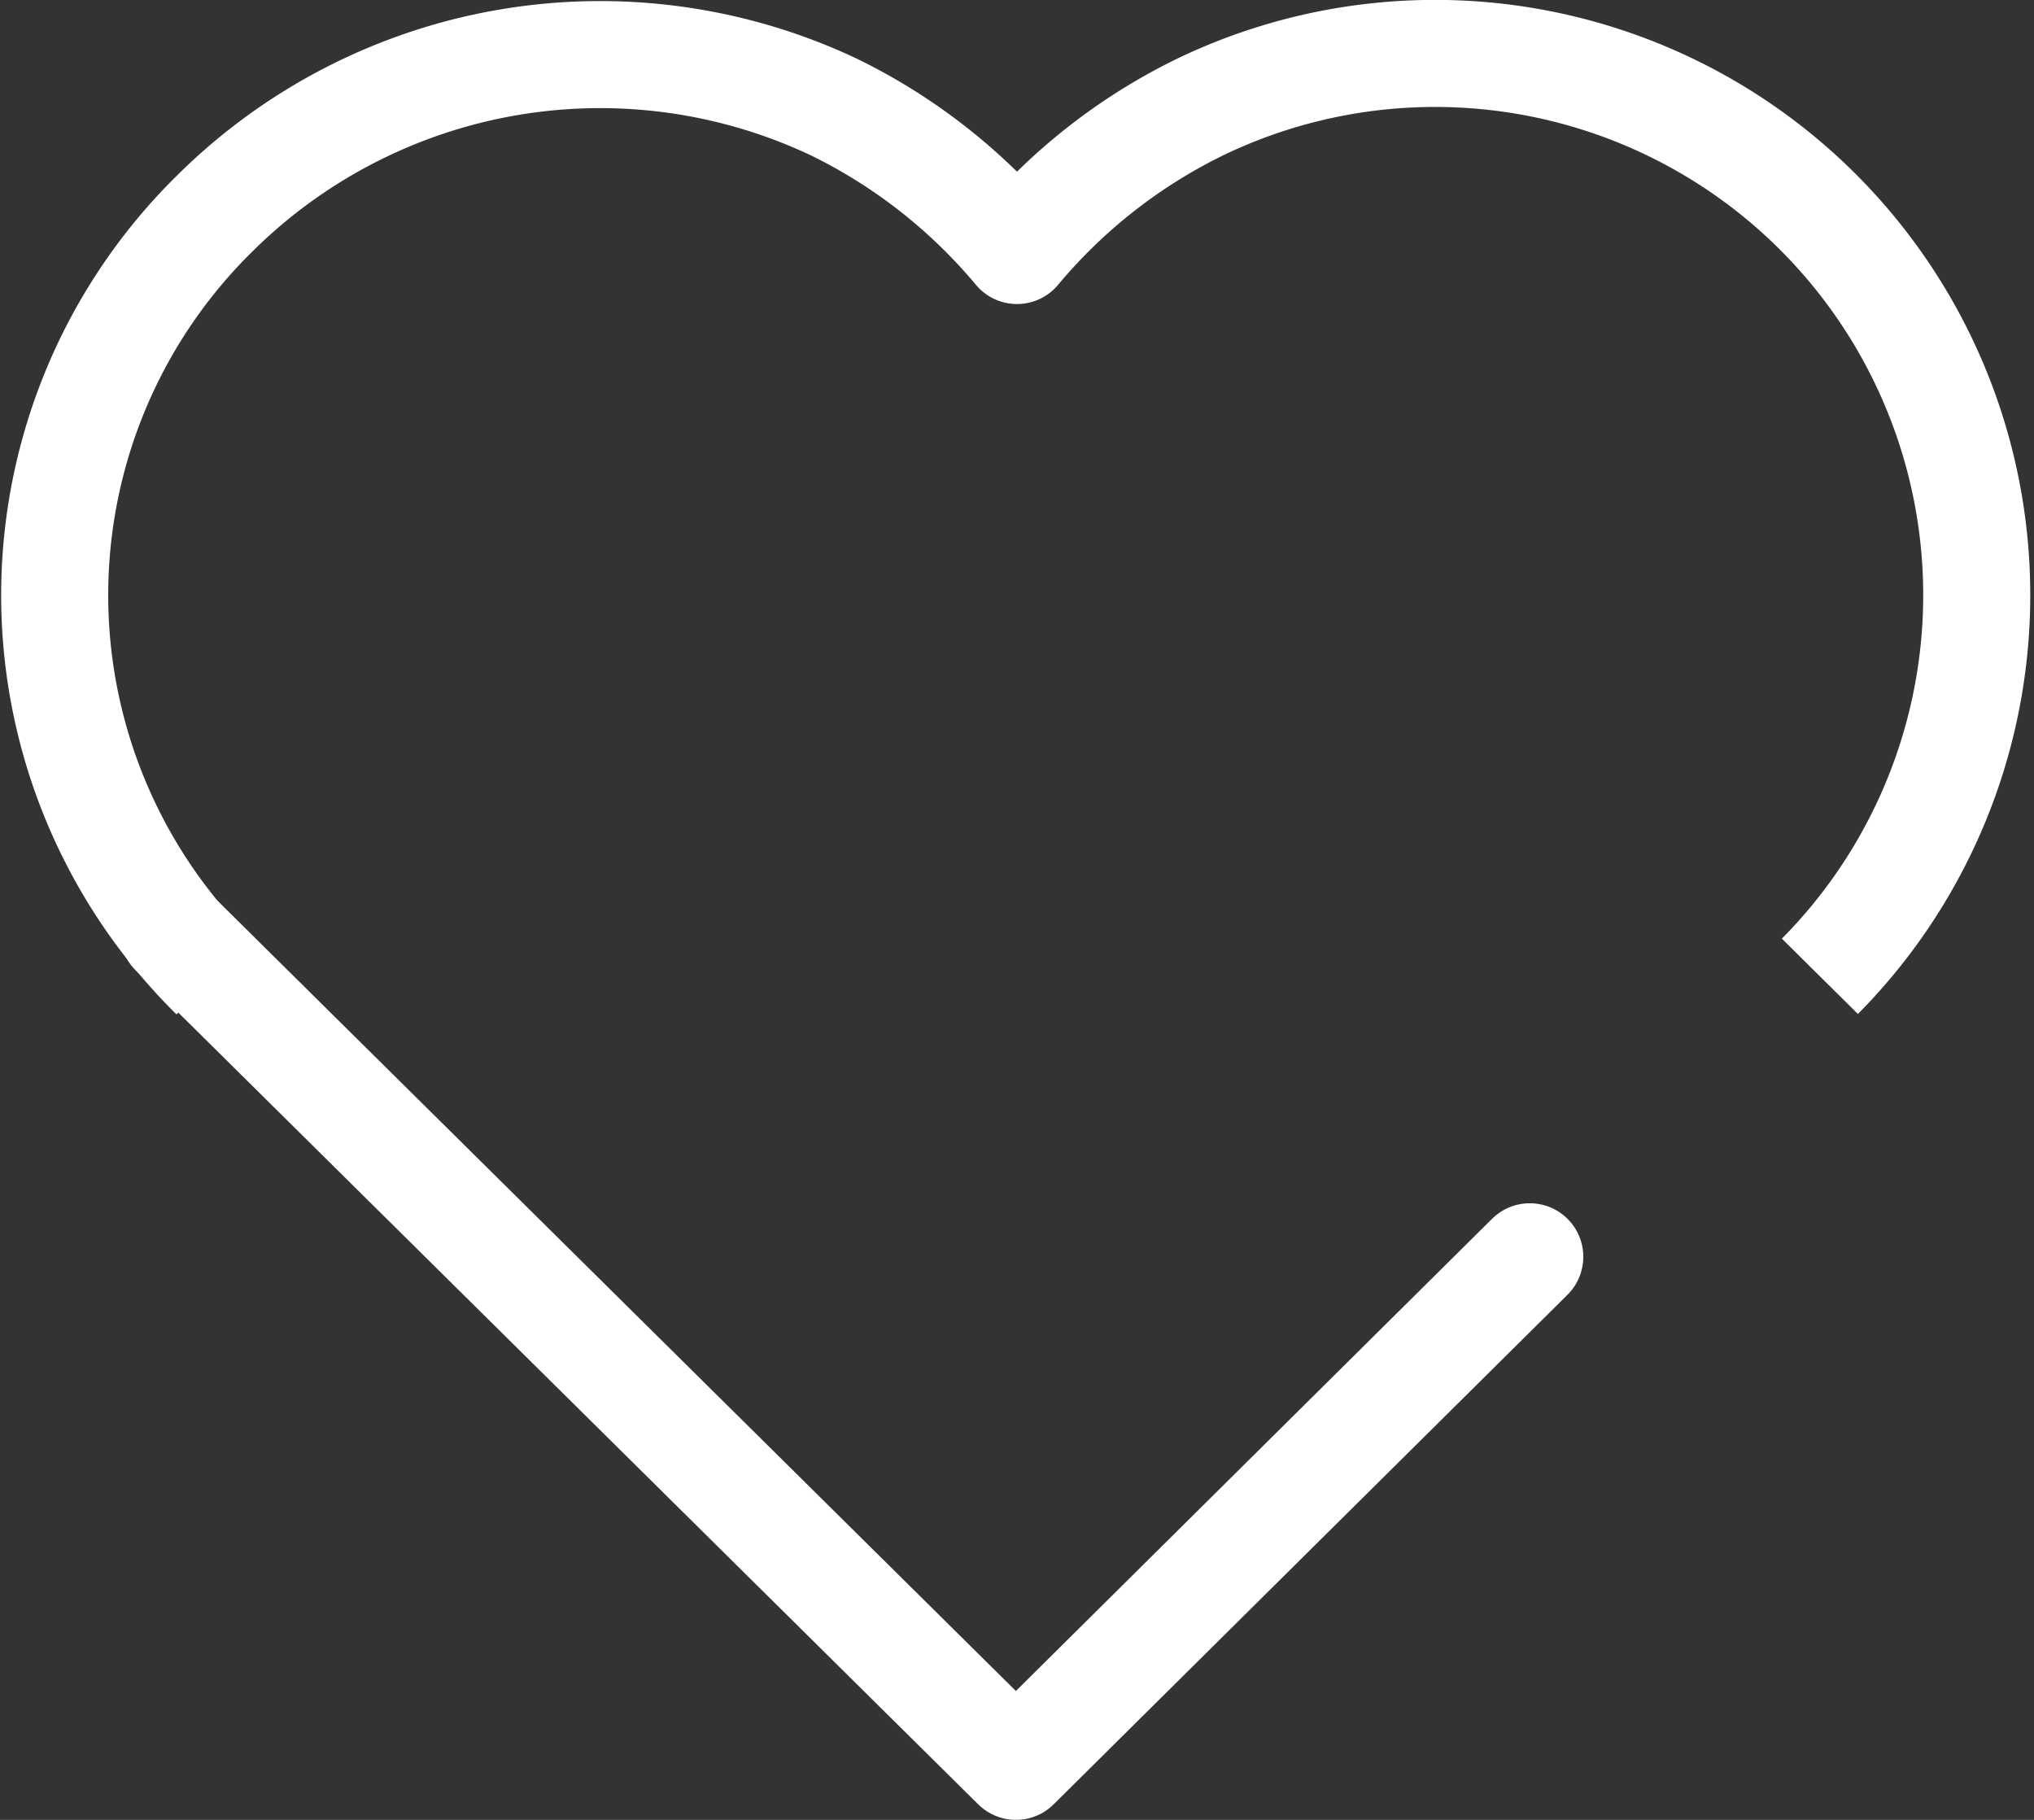
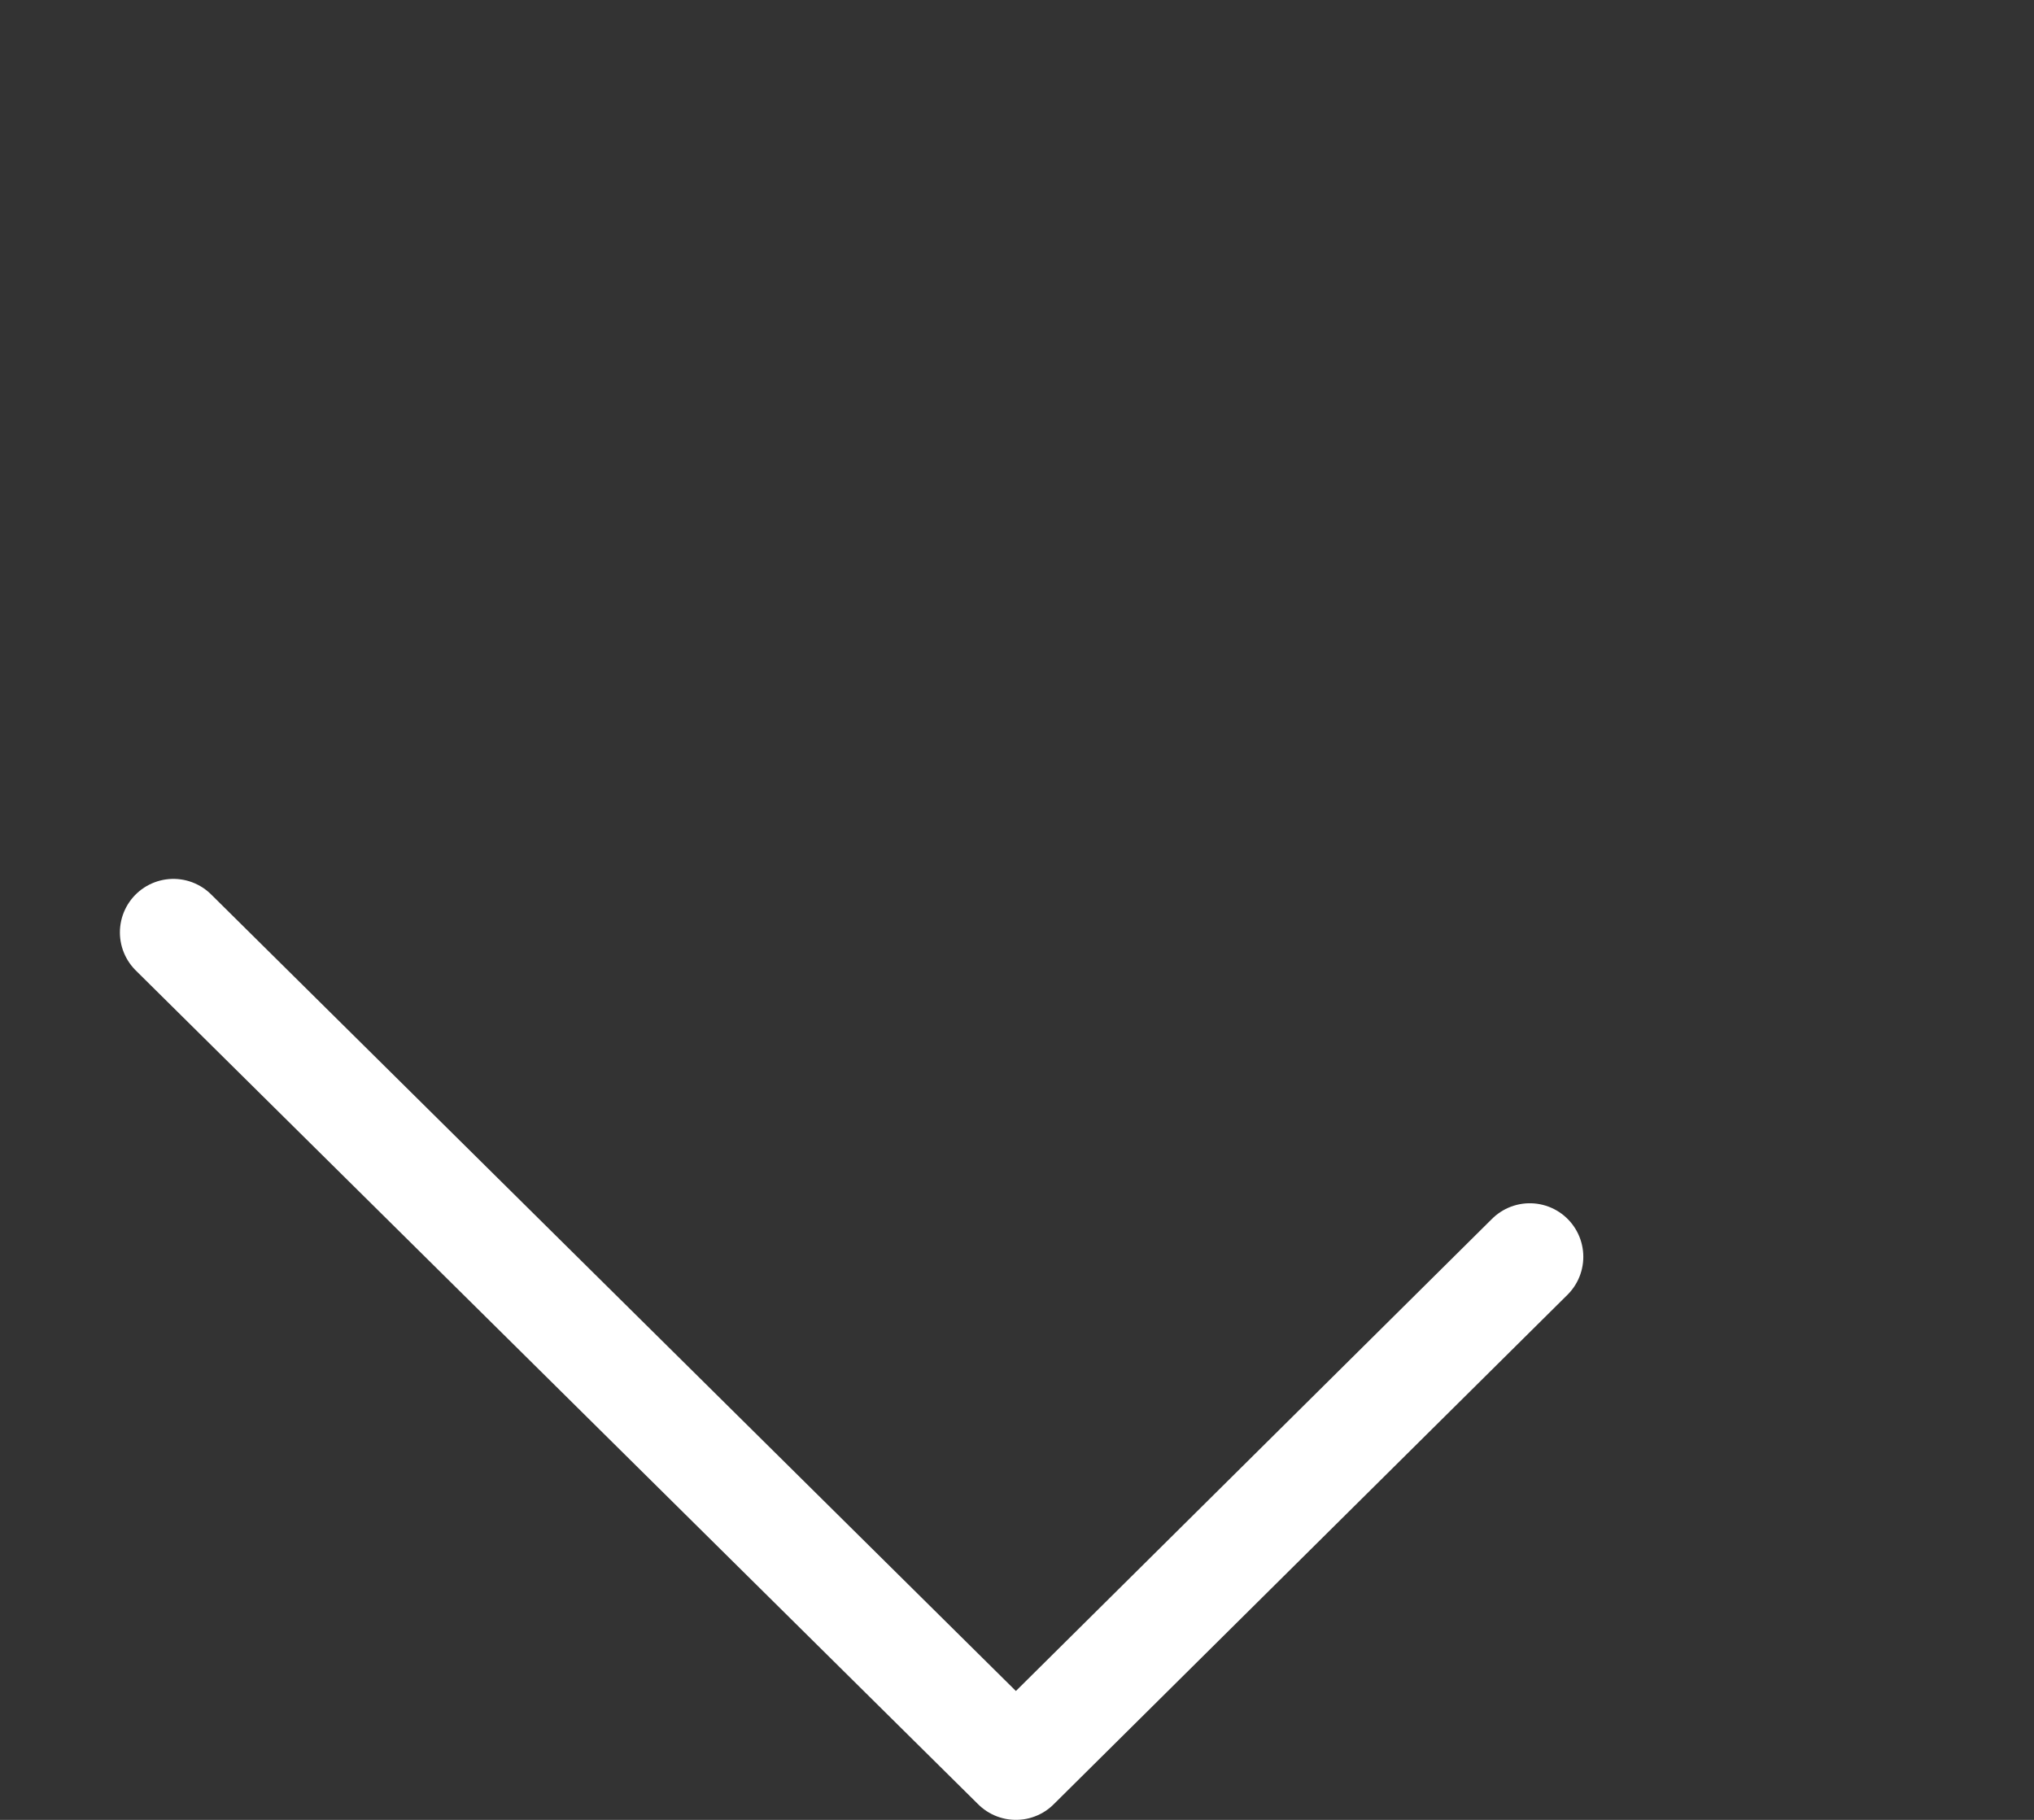
<svg xmlns="http://www.w3.org/2000/svg" width="19px" height="17px" viewBox="0 0 19 17">
  <rect x="0" y="0" width="19" height="17" fill="#333333" stroke="none" />
  <defs>
    <style>.cls-1,.cls-2{fill:none;stroke:#fff;stroke-linejoin:round;}.cls-2{stroke-linecap:round;}</style>
  </defs>
  <g id="レイヤー_2" data-name="レイヤー 2">
    <g id="text">
-       <path class="cls-1" d="M17,9.12A5.06,5.06,0,0,0,11.21,1,5.2,5.2,0,0,0,9.5,2.34,5.2,5.2,0,0,0,7.79,1,5.11,5.11,0,0,0,2,2,5,5,0,0,0,2,9.12" />
      <polyline class="cls-2" points="1.62 8.71 9.49 16.5 14.29 11.74" />
    </g>
  </g>
</svg>